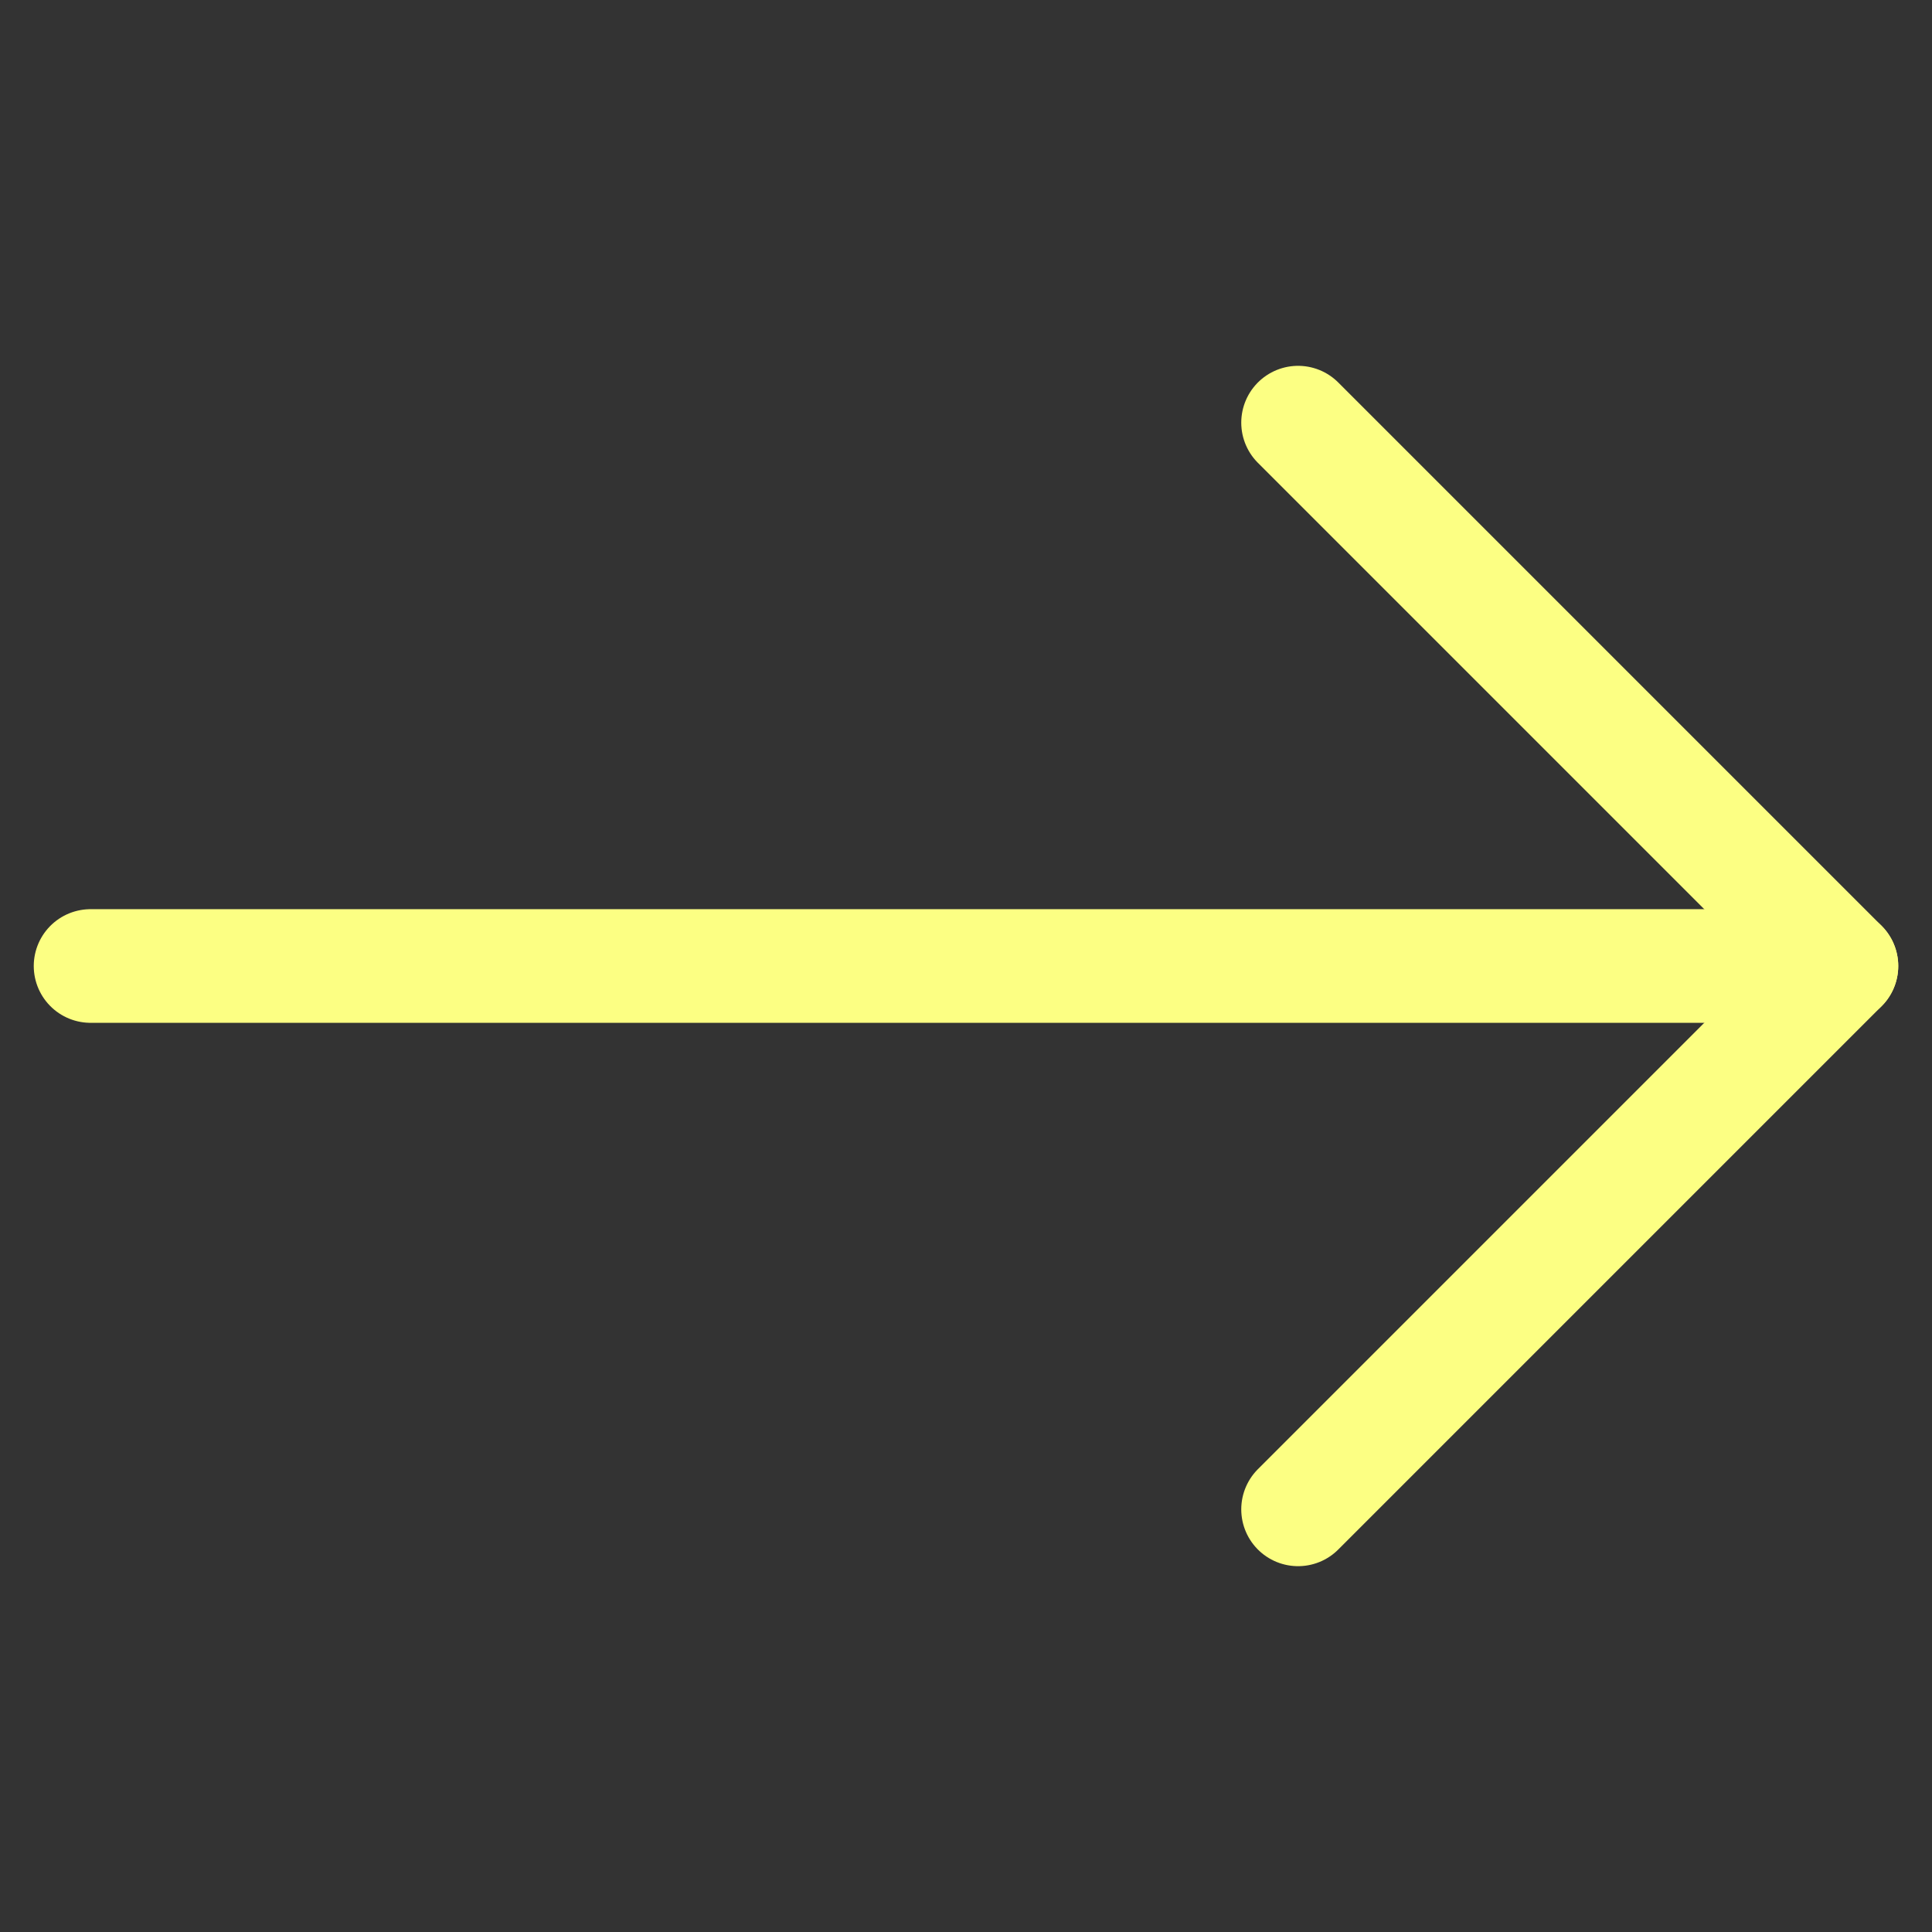
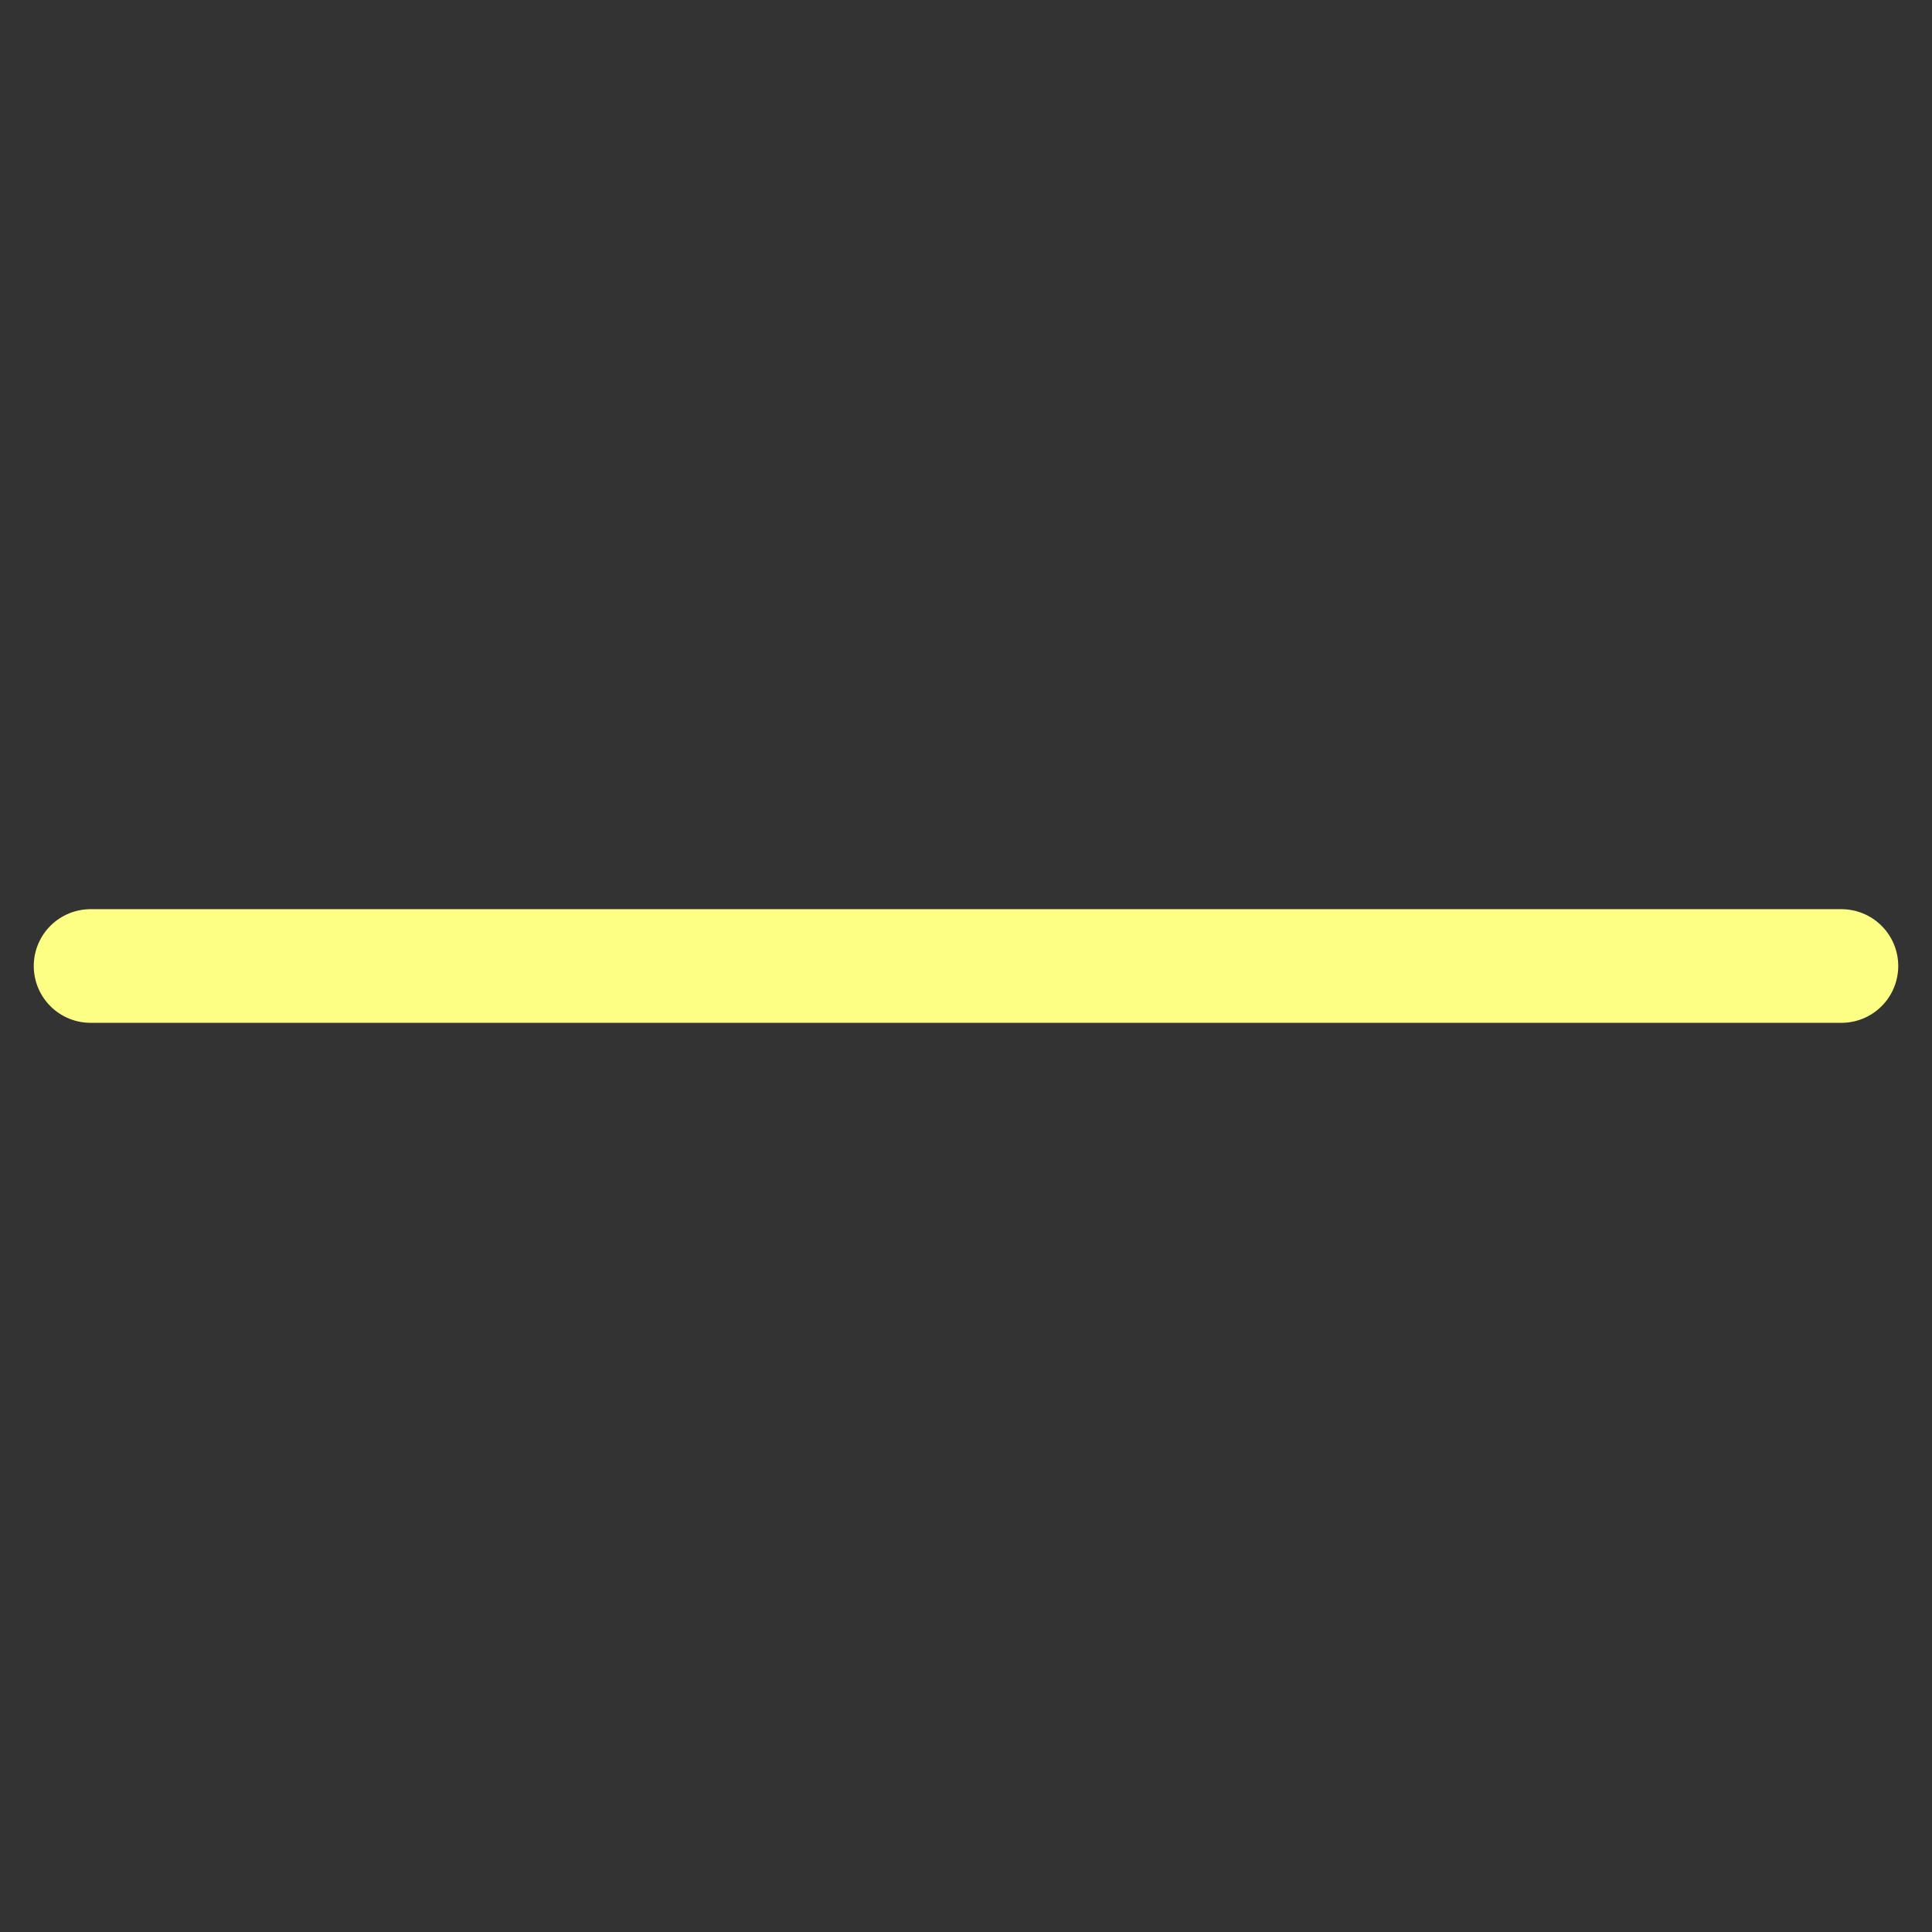
<svg xmlns="http://www.w3.org/2000/svg" width="34" height="34" viewBox="0 0 34 34" fill="none">
  <rect x="0" y="0" width="34" height="34" fill="#333333" stroke="none" />
  <path d="M1.594 17H32.406" stroke="#FCFF83" stroke-width="2" stroke-linecap="round" stroke-linejoin="round" />
-   <path d="M22.844 7.438L32.406 17L22.844 26.562" stroke="#FCFF83" stroke-width="2" stroke-linecap="round" stroke-linejoin="round" />
</svg>